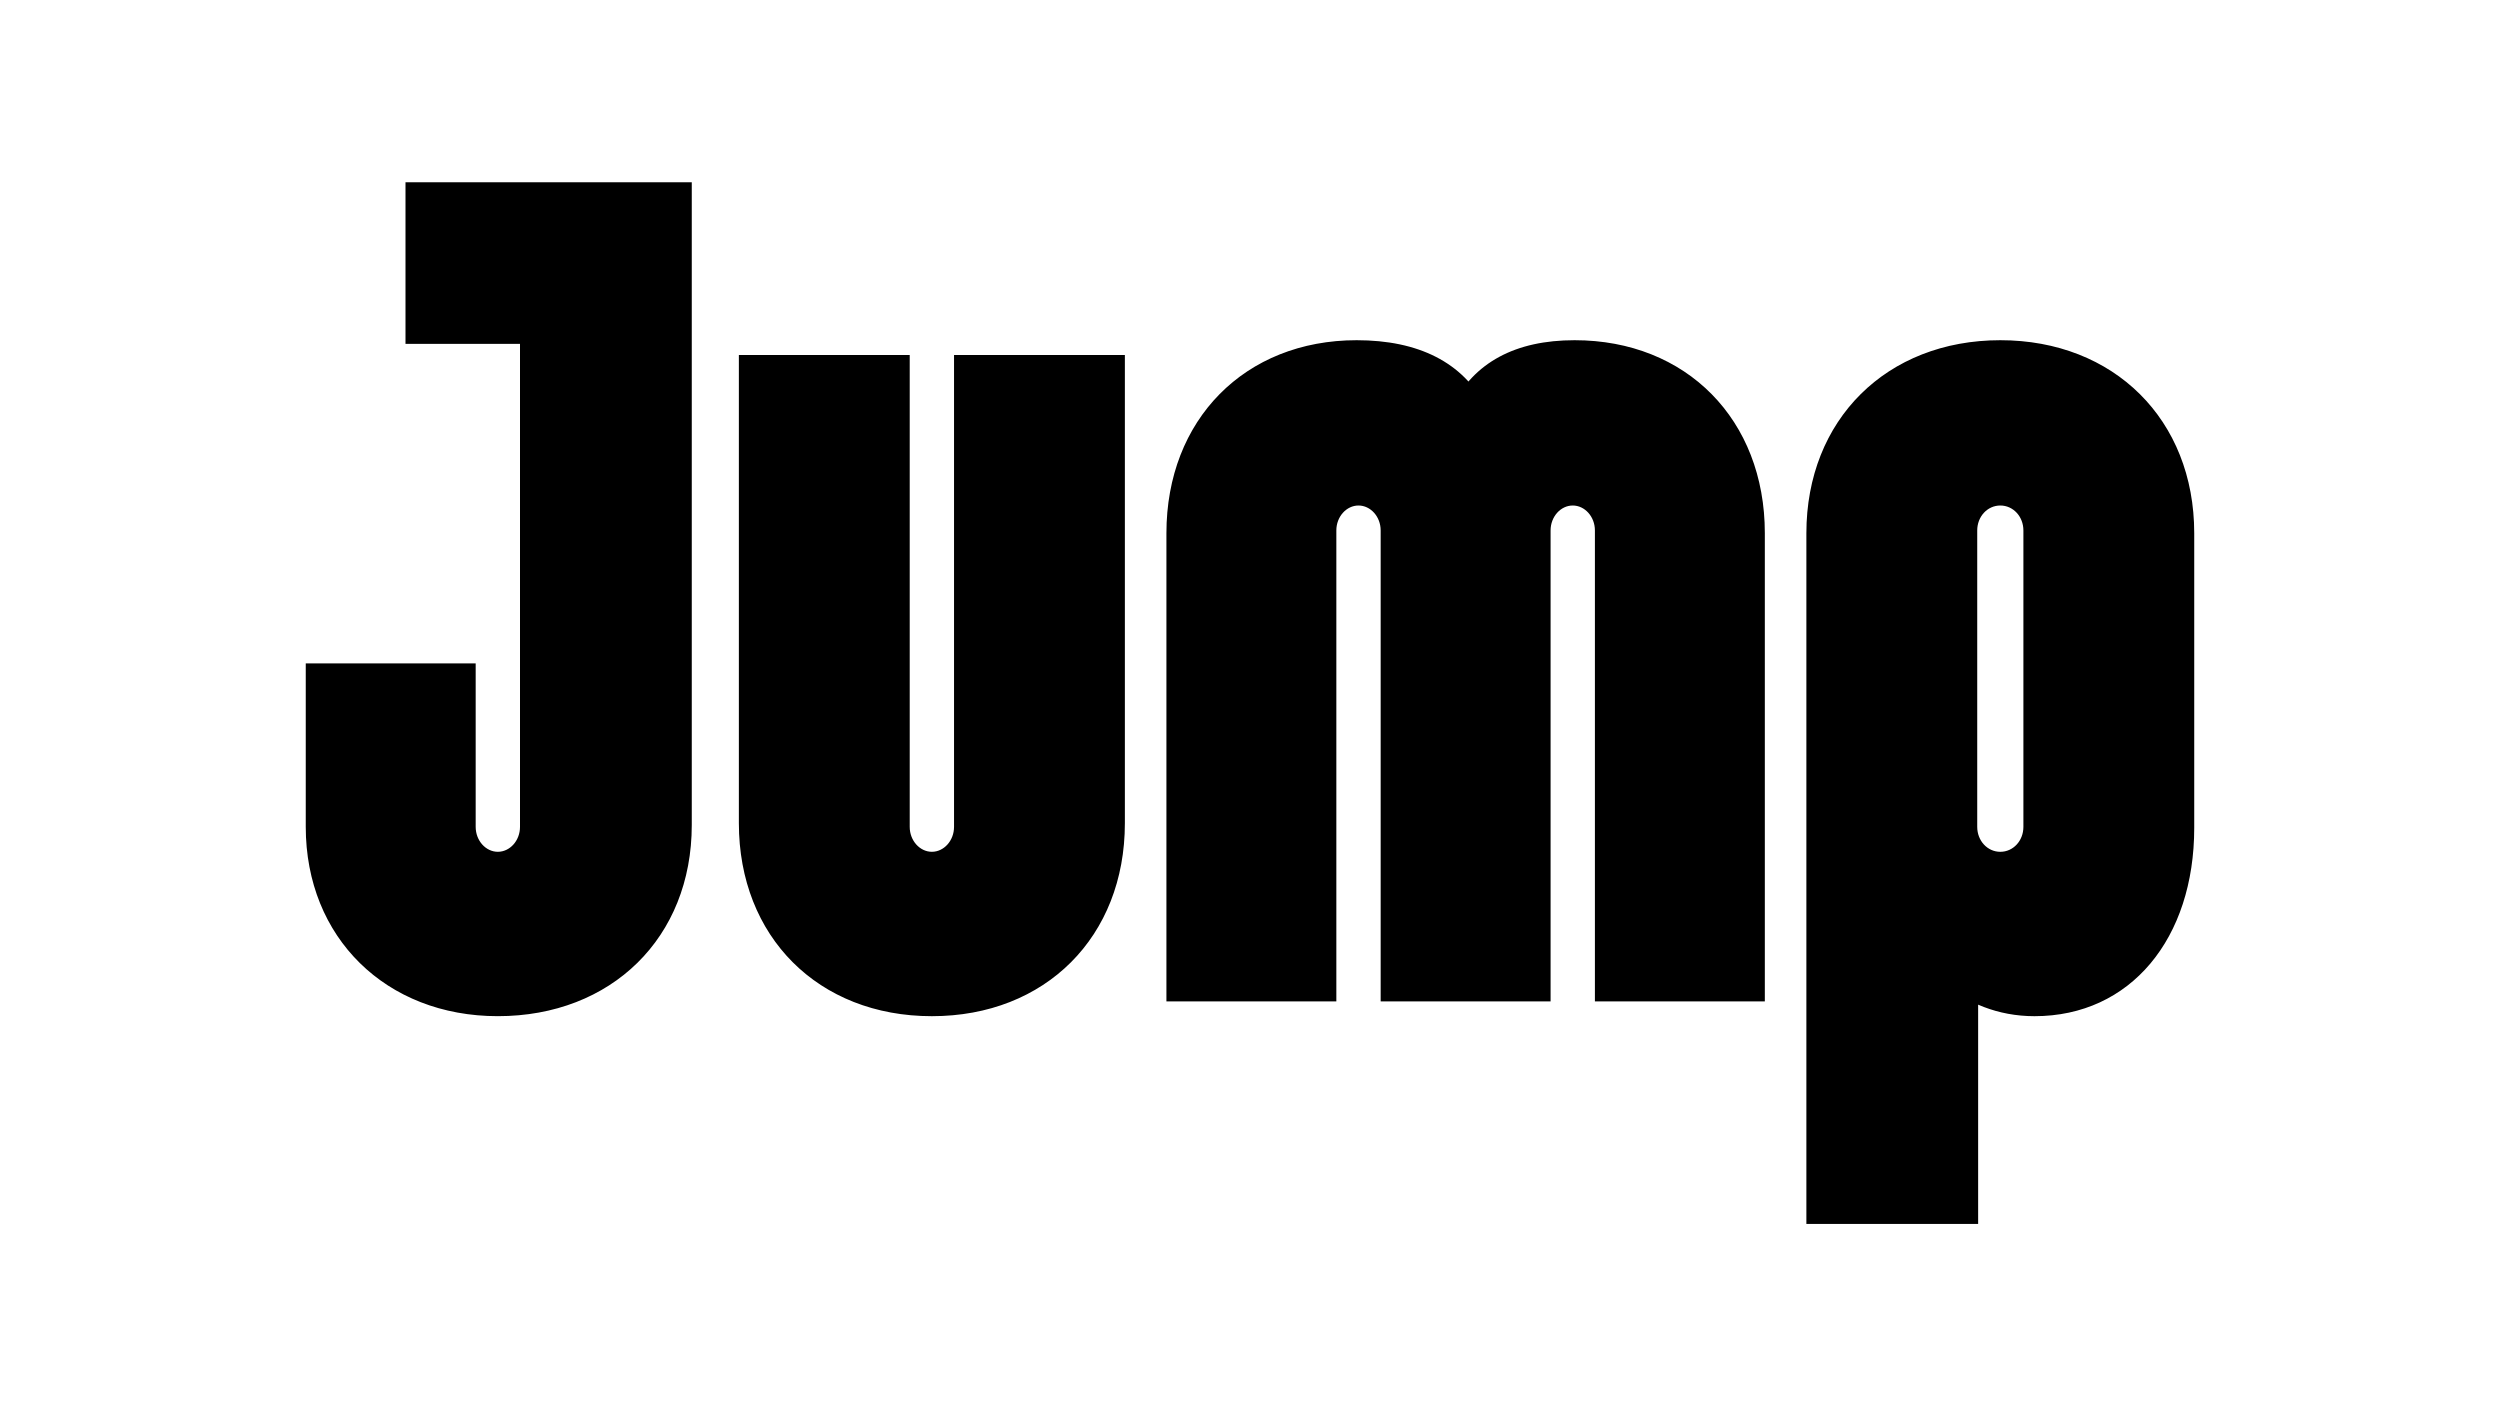
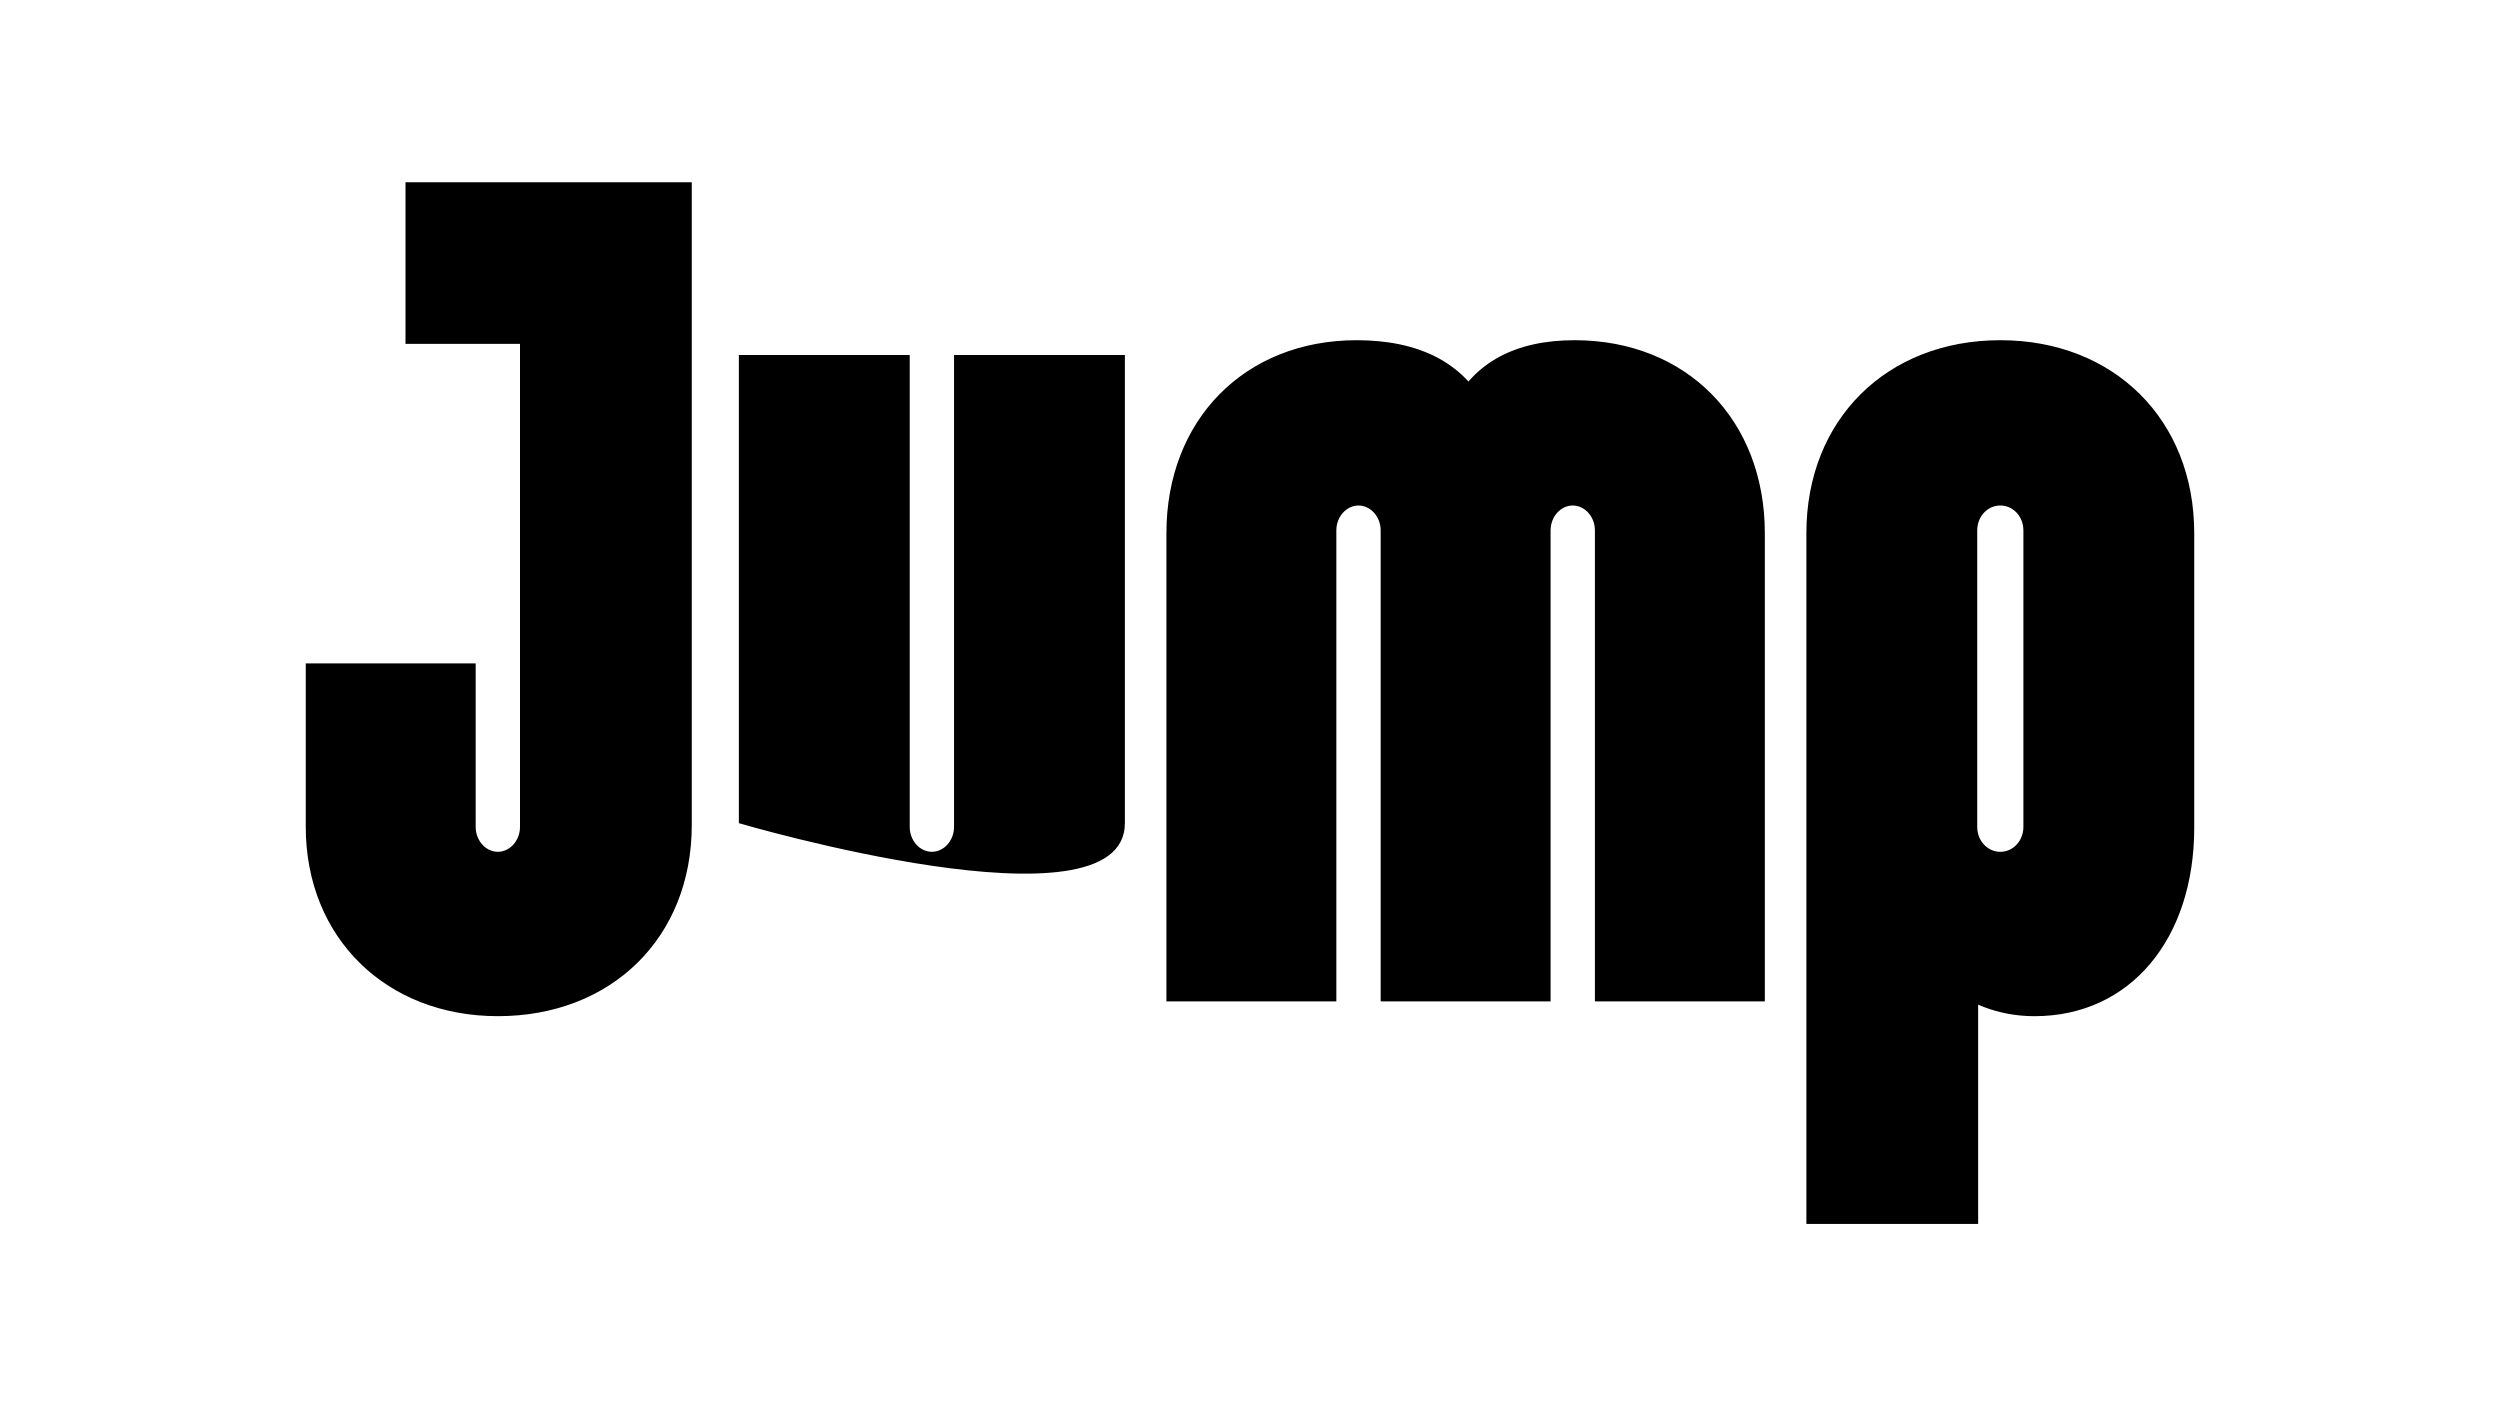
<svg xmlns="http://www.w3.org/2000/svg" version="1.1" x="0px" y="0px" viewBox="0 0 1920 1080" style="enable-background:new 0 0 1920 1080;" xml:space="preserve">
  <g id="bg">
</g>
  <g id="Layer_1">
-     <path d="M1536.24,261.28c-87.23,0-148.94,60.99-148.94,148.23V940h131.91V714.47l-51.77-7.09c0,31.21,38.3,73.05,95.04,73.05   c73.76,0,122.69-59.57,122.69-144.68V409.5C1685.18,322.27,1623.48,261.28,1536.24,261.28z M1553.97,407.38v227.66   c0,10.64-7.8,19.15-17.73,19.15s-17.73-8.51-17.73-19.15V407.38c0-10.64,7.8-19.15,17.73-19.15S1553.97,396.74,1553.97,407.38z    M311.42,140v124.11h87.94v370.92c0,10.64-7.8,19.15-17.02,19.15s-17.02-8.51-17.02-19.15V509.5h-130.5v125.53   c0,85.11,61.7,145.39,147.52,145.39c87.23,0,148.94-60.28,148.94-146.81V140H311.42z M732.7,272.62v362.41   c0,10.64-7.8,19.15-17.02,19.15s-17.02-8.51-17.02-19.15V272.62H567.45V632.2c0,87.23,60.99,148.23,148.23,148.23   S863.9,719.43,863.9,632.2V272.62H732.7z M1209.29,261.28c-45.39,0-77.3,17.02-94.33,51.06h26.24   c-17.73-34.04-51.77-51.06-99.29-51.06c-85.82,0-146.1,60.99-146.1,148.23v359.57h130.5v-361.7c0-10.64,7.8-19.15,17.02-19.15   s17.02,8.51,17.02,19.15v361.7h130.5v-361.7c0-10.64,7.8-19.15,17.02-19.15s17.02,8.51,17.02,19.15v361.7h130.5V409.5   C1355.39,322.27,1295.11,261.28,1209.29,261.28z" />
+     <path d="M1536.24,261.28c-87.23,0-148.94,60.99-148.94,148.23V940h131.91V714.47l-51.77-7.09c0,31.21,38.3,73.05,95.04,73.05   c73.76,0,122.69-59.57,122.69-144.68V409.5C1685.18,322.27,1623.48,261.28,1536.24,261.28z M1553.97,407.38v227.66   c0,10.64-7.8,19.15-17.73,19.15s-17.73-8.51-17.73-19.15V407.38c0-10.64,7.8-19.15,17.73-19.15S1553.97,396.74,1553.97,407.38z    M311.42,140v124.11h87.94v370.92c0,10.64-7.8,19.15-17.02,19.15s-17.02-8.51-17.02-19.15V509.5h-130.5v125.53   c0,85.11,61.7,145.39,147.52,145.39c87.23,0,148.94-60.28,148.94-146.81V140H311.42z M732.7,272.62v362.41   c0,10.64-7.8,19.15-17.02,19.15s-17.02-8.51-17.02-19.15V272.62H567.45V632.2S863.9,719.43,863.9,632.2V272.62H732.7z M1209.29,261.28c-45.39,0-77.3,17.02-94.33,51.06h26.24   c-17.73-34.04-51.77-51.06-99.29-51.06c-85.82,0-146.1,60.99-146.1,148.23v359.57h130.5v-361.7c0-10.64,7.8-19.15,17.02-19.15   s17.02,8.51,17.02,19.15v361.7h130.5v-361.7c0-10.64,7.8-19.15,17.02-19.15s17.02,8.51,17.02,19.15v361.7h130.5V409.5   C1355.39,322.27,1295.11,261.28,1209.29,261.28z" />
  </g>
</svg>